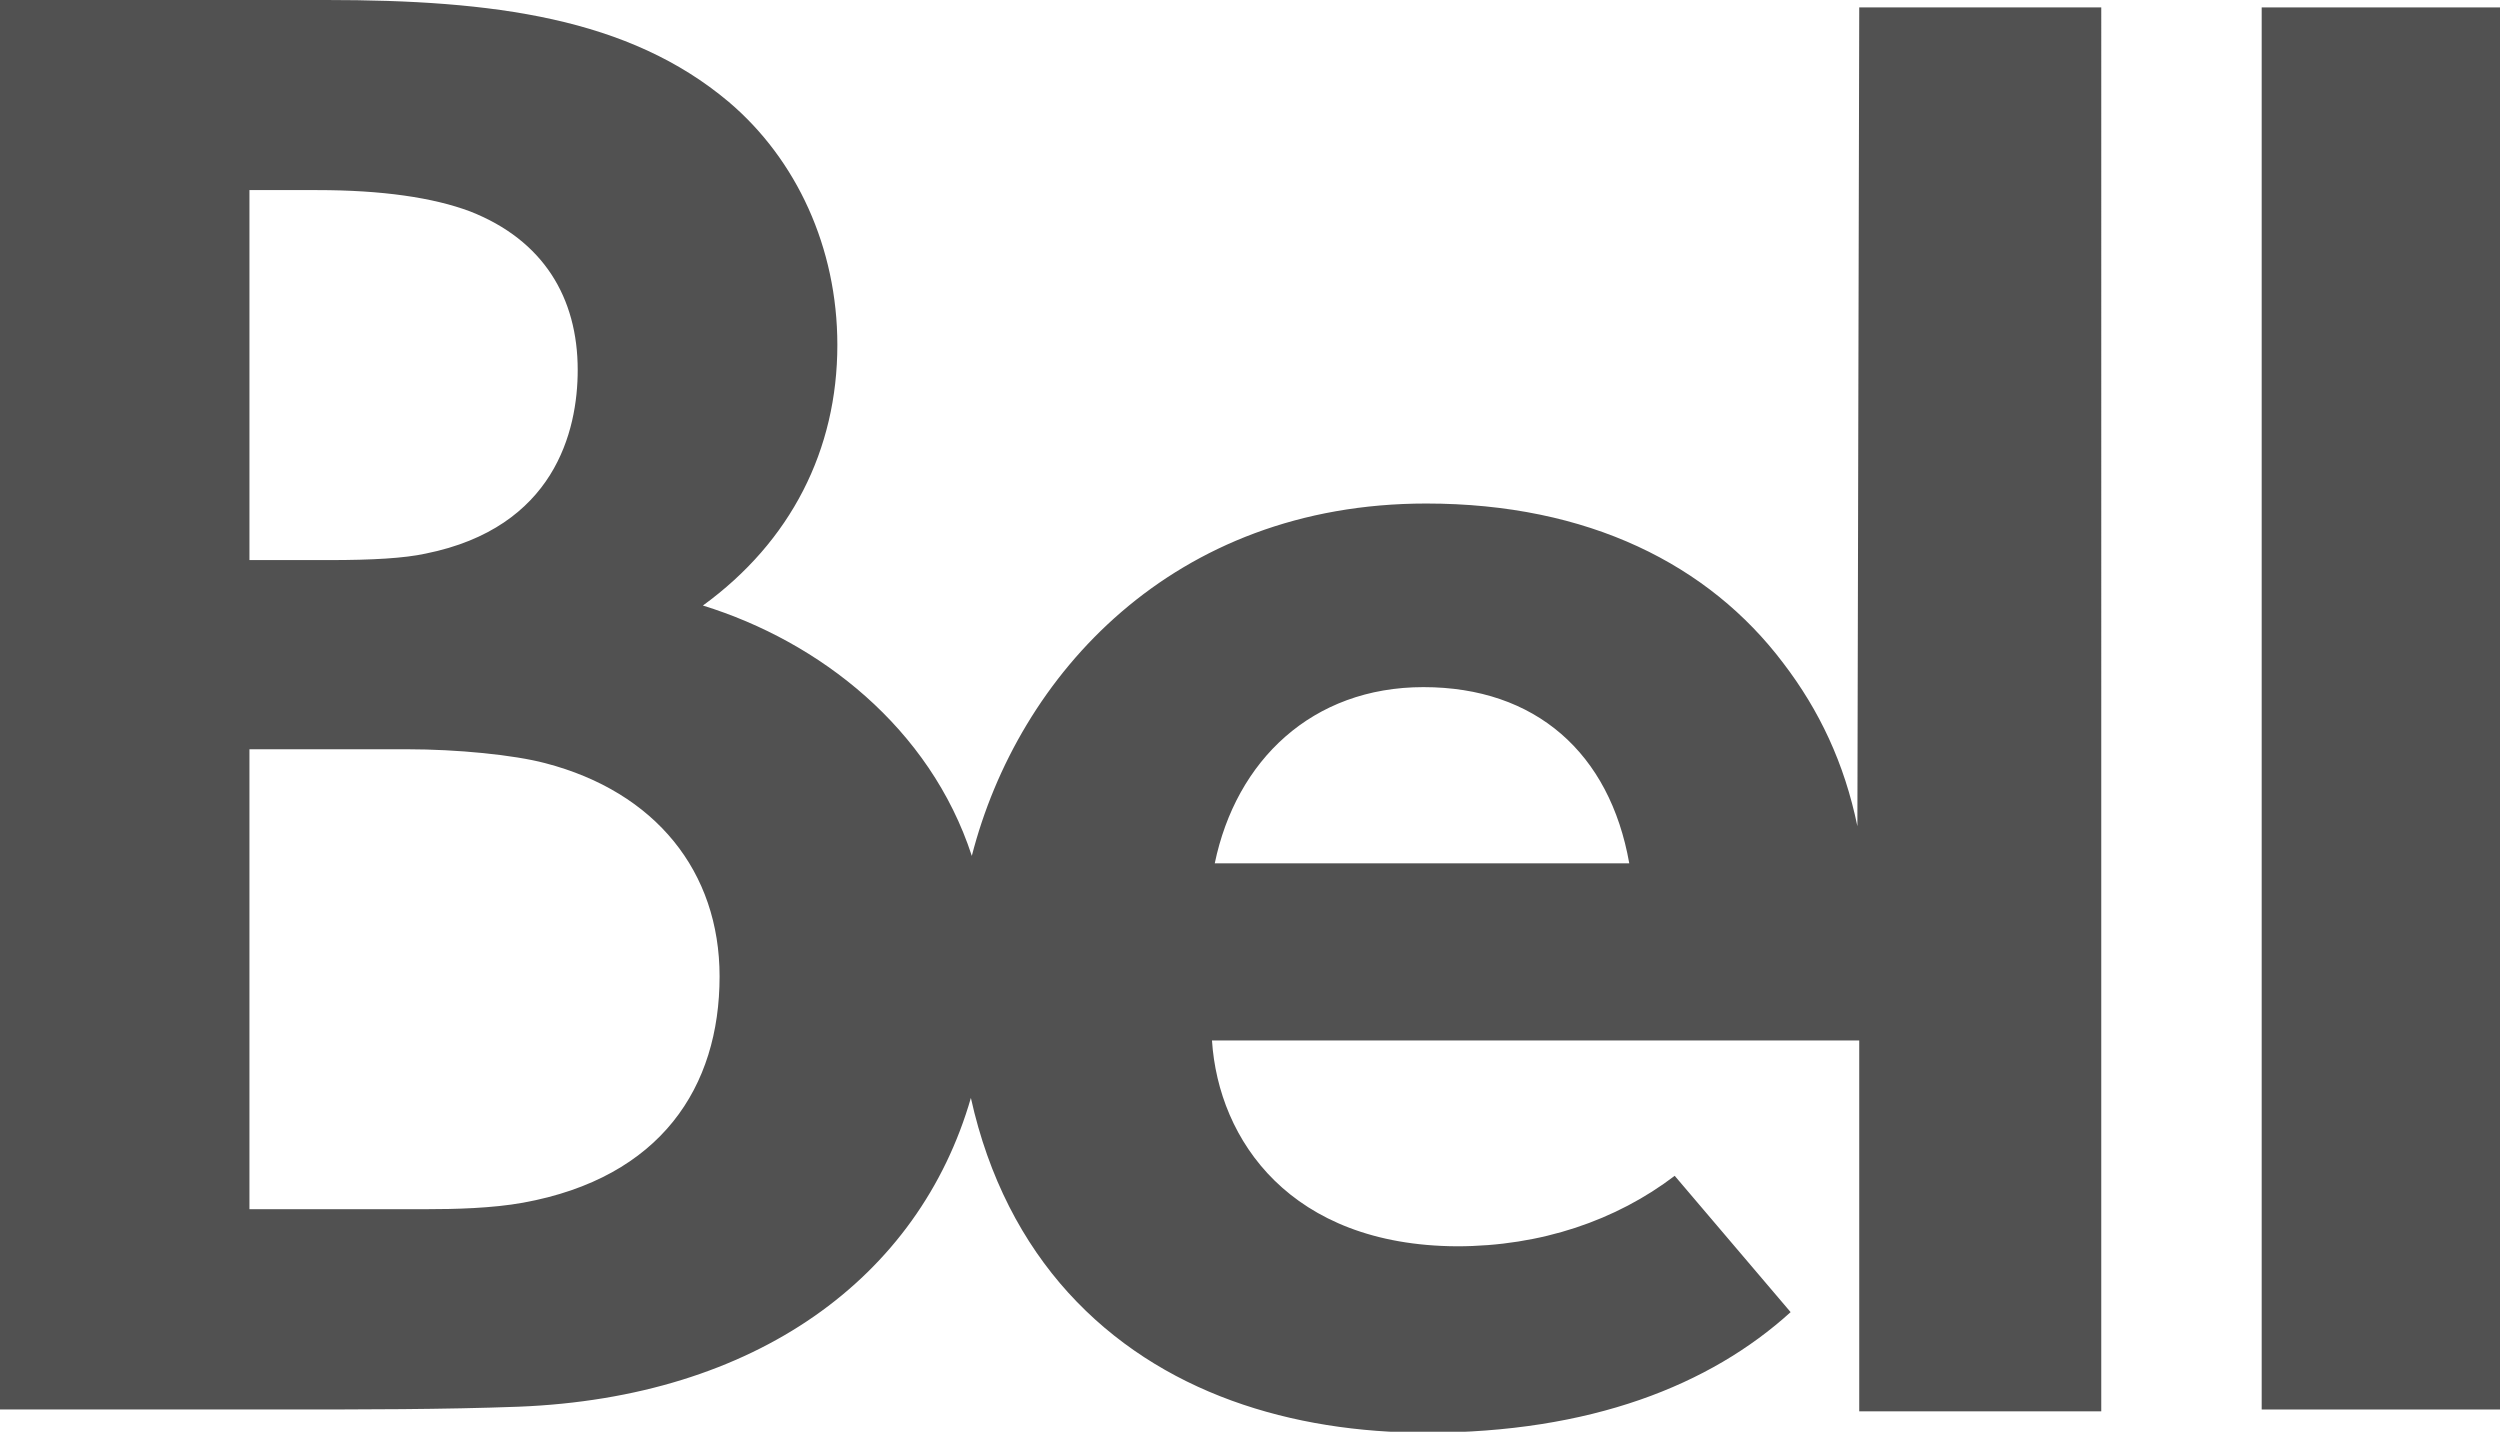
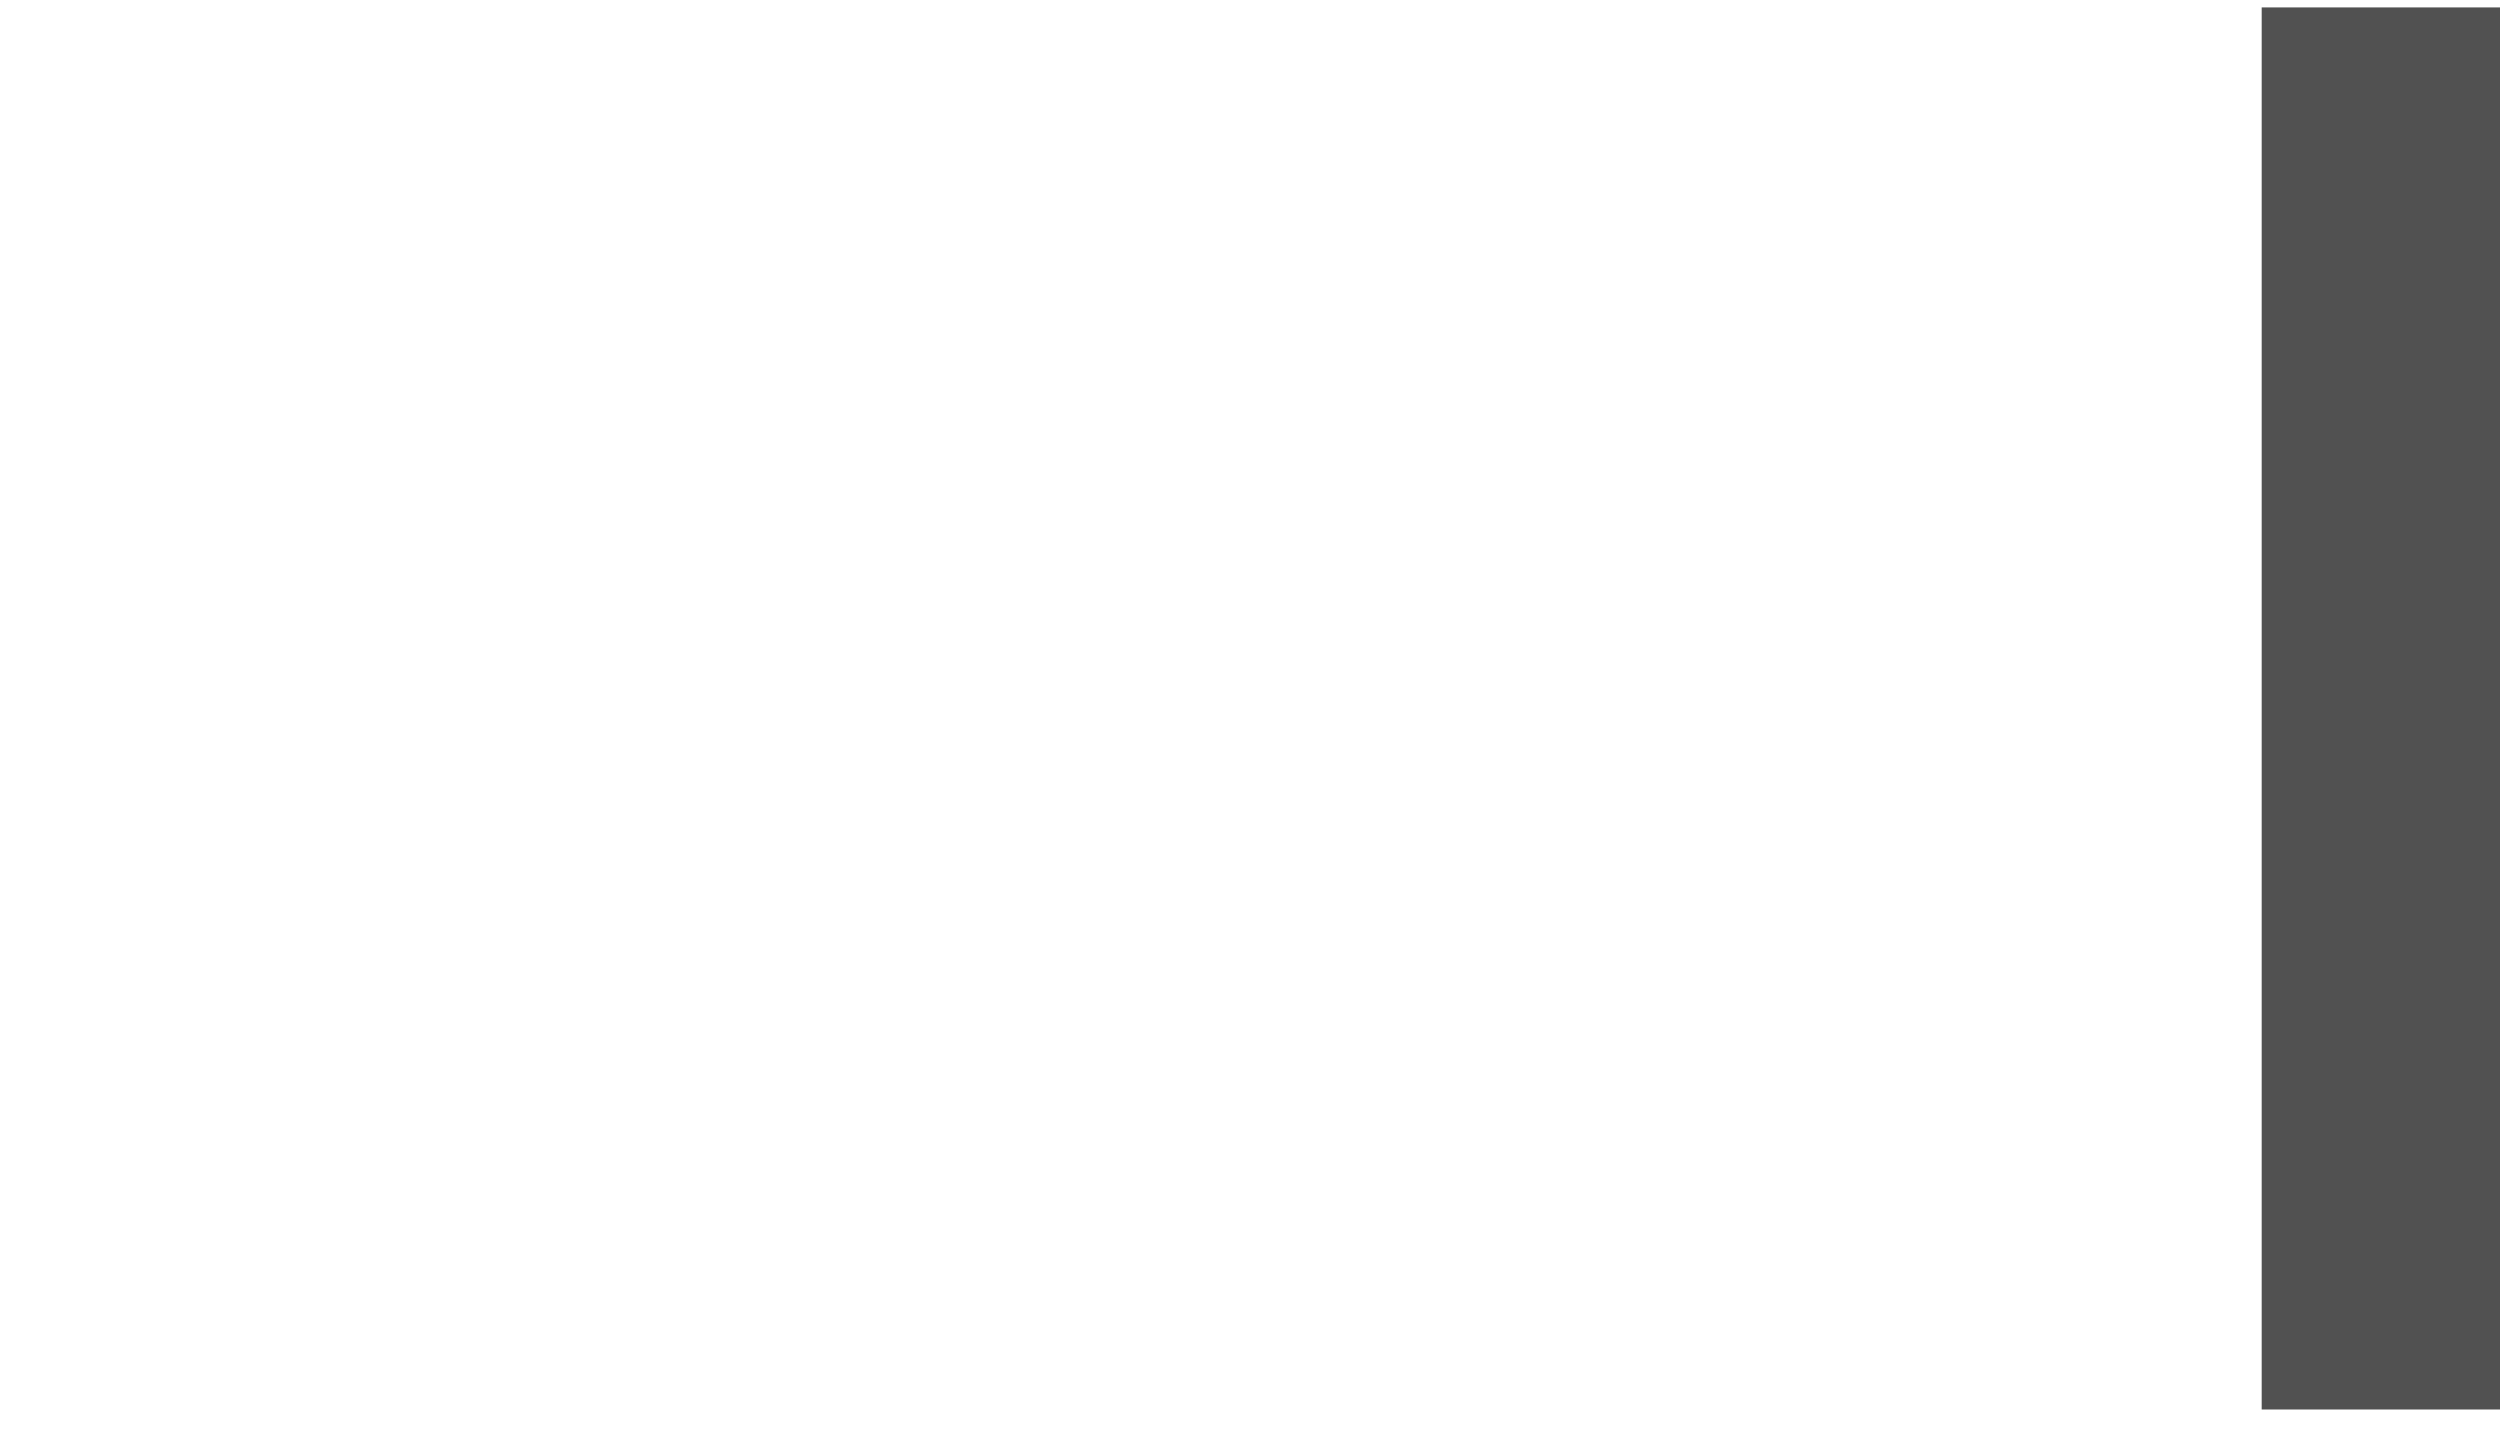
<svg xmlns="http://www.w3.org/2000/svg" version="1.1" id="Layer_1" x="0px" y="0px" viewBox="0 0 269.6 154.4" style="enable-background:new 0 0 269.6 154.4;" xml:space="preserve">
  <style type="text/css">
	.st0{fill:#515151;}
</style>
  <g>
    <g>
-       <path class="st0" d="M200.3,89.1c-1.4-6.8-4.1-12.5-8-17.6c-8-10.6-21-17.2-38.5-17.2c-27.3,0-44,18.5-49,38    c-4.5-13.8-16.4-23.1-29-27c9.5-6.9,14.5-16.8,14.5-28.1c0-10.5-4.4-20-11.7-26.2C67.8,1.9,53.2,0,35.2,0C21.4,0,16.2,0,0,0v152    c10,0,20.2,0,30.2,0c8.9,0,17.6,0,25.7-0.3c25.6-1,43.2-13.9,48.8-33.3c1.9,8.6,5.6,15.6,10.5,21c9.9,10.9,24.2,15.1,38.6,15.1    c17.7,0,30.6-5.1,39.3-13l-12.5-14.7c-6.3,4.8-14.4,7.6-23.5,7.6c-17.9-0.1-25.7-11.4-26.4-22.2h69.8v40h26.1V0.8h-26.1    L200.3,89.1L200.3,89.1z M26.9,20.5l7.3,0c7,0,12.5,0.8,16.5,2.3c7.9,3.1,11.6,9.3,11.6,17.1c0,6.6-2.5,17-16.4,19.8    c-2.3,0.5-5.7,0.7-10.4,0.7c-6.7,0-8.6,0-8.6,0S26.9,20.5,26.9,20.5z M56.4,129.7c-3.3,0.6-7.3,0.7-10.5,0.7c-9.8,0-19,0-19,0    l0-49.6c0,0,10,0,17,0c5.4,0,11.5,0.6,14.9,1.5c11.9,3.1,18.8,11.7,18.8,23C77.6,117.2,71.3,127,56.4,129.7z M131,93.1    c2.3-11.1,10.5-19,22.5-19c12.1,0,20.1,7.1,22.2,19H131z" />
      <rect x="243.9" y="0.8" class="st0" width="25.7" height="151.2" />
    </g>
  </g>
</svg>